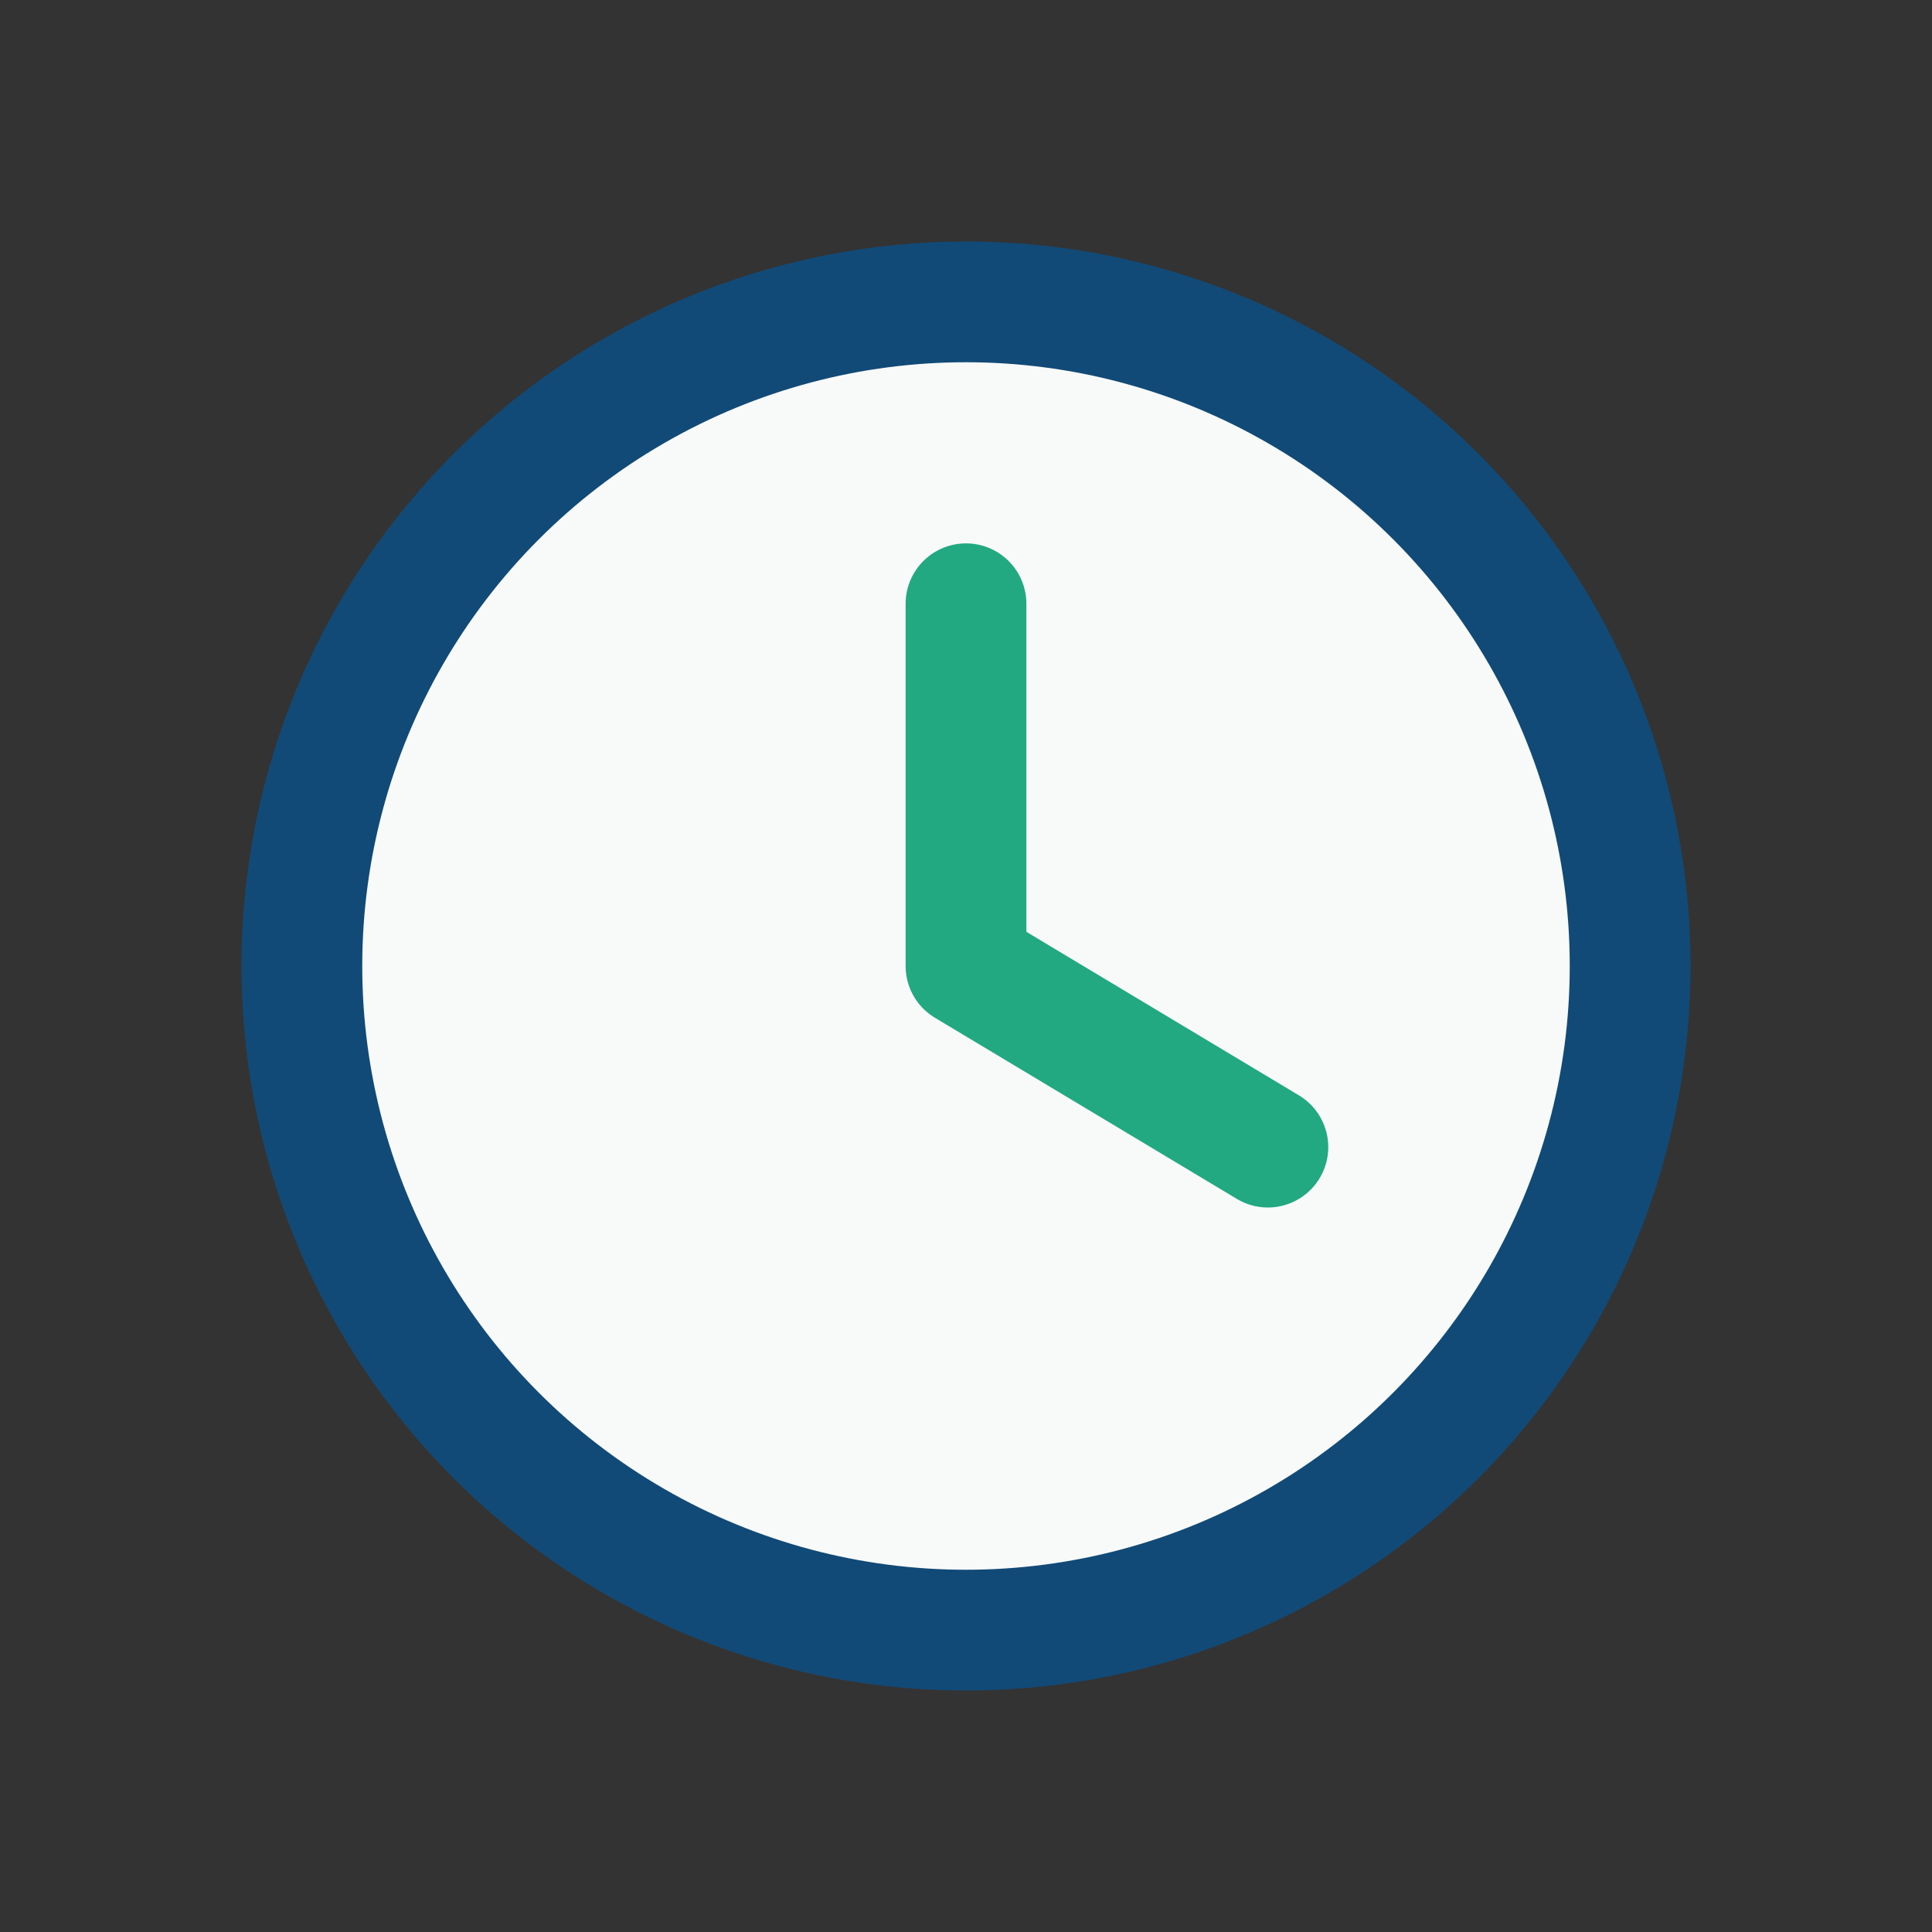
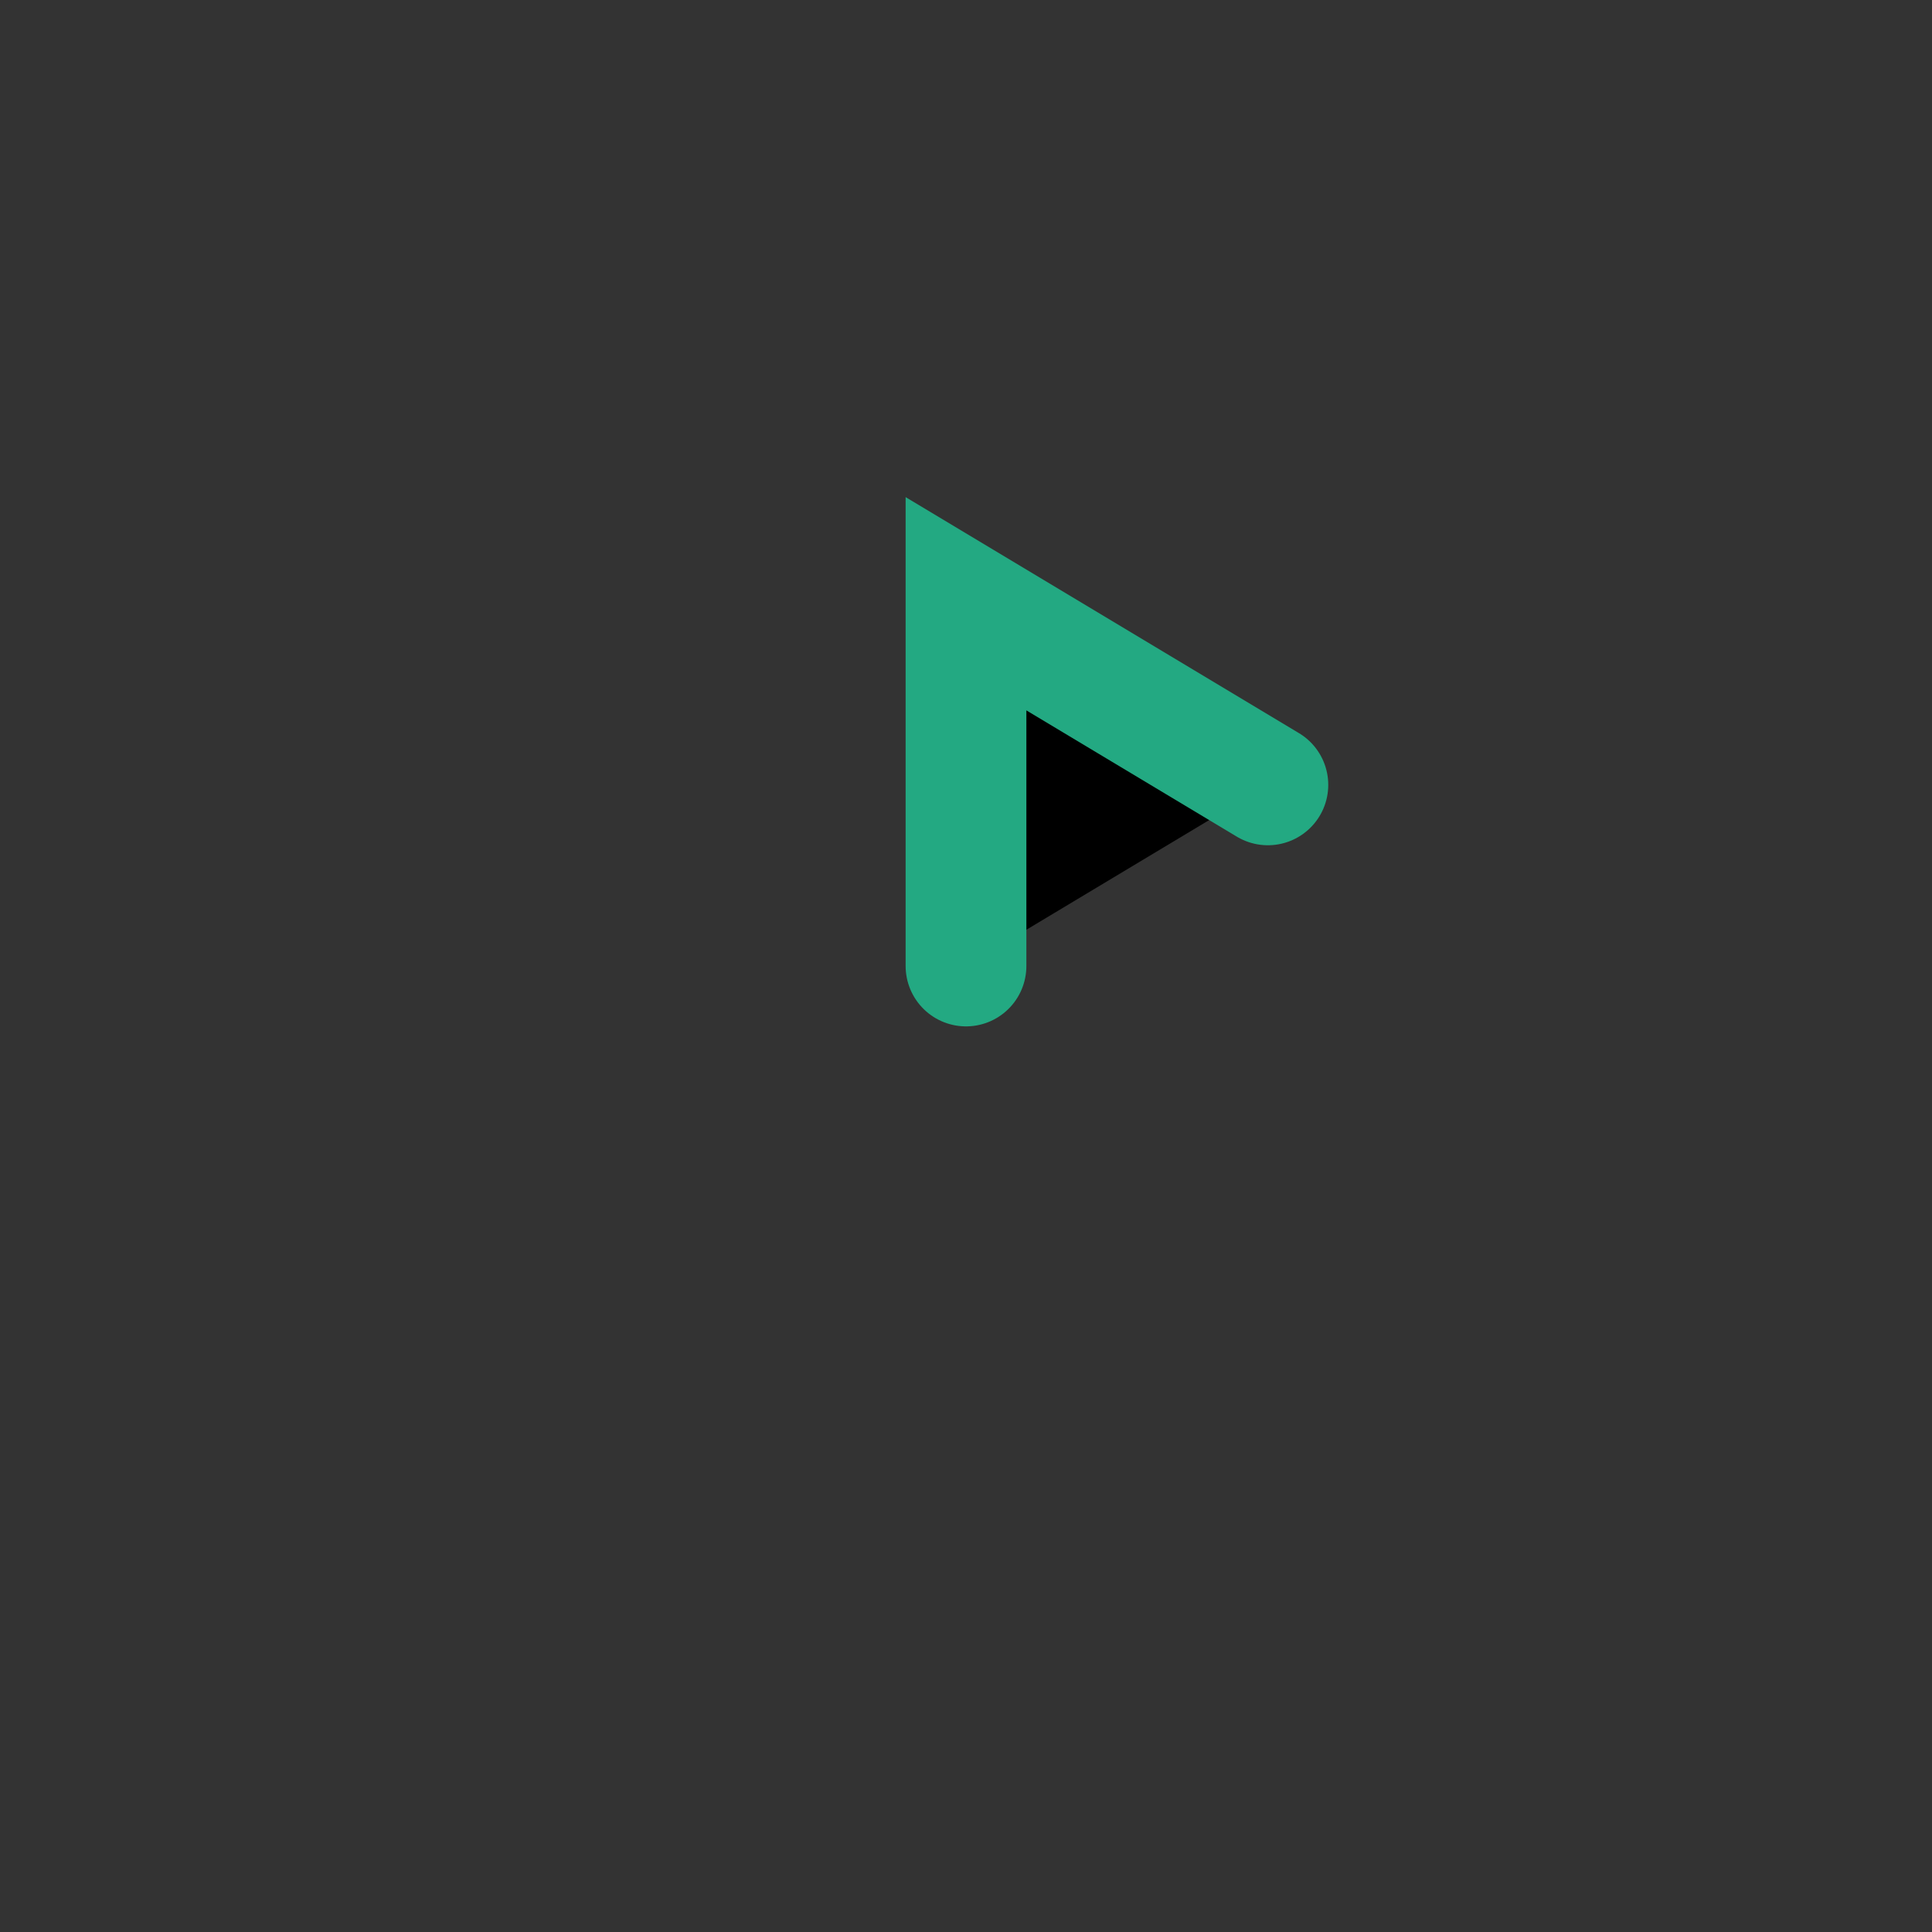
<svg xmlns="http://www.w3.org/2000/svg" width="32" height="32" viewBox="0 0 32 32">
  <rect x="0" y="0" width="32" height="32" fill="#333333" stroke="none" />
-   <circle cx="16" cy="16" r="11" fill="#F7FAF9" stroke="#124A77" stroke-width="2" />
-   <path d="M16 16v-6M16 16l5 3" stroke="#23A982" stroke-width="2" stroke-linecap="round" />
+   <path d="M16 16v-6l5 3" stroke="#23A982" stroke-width="2" stroke-linecap="round" />
</svg>